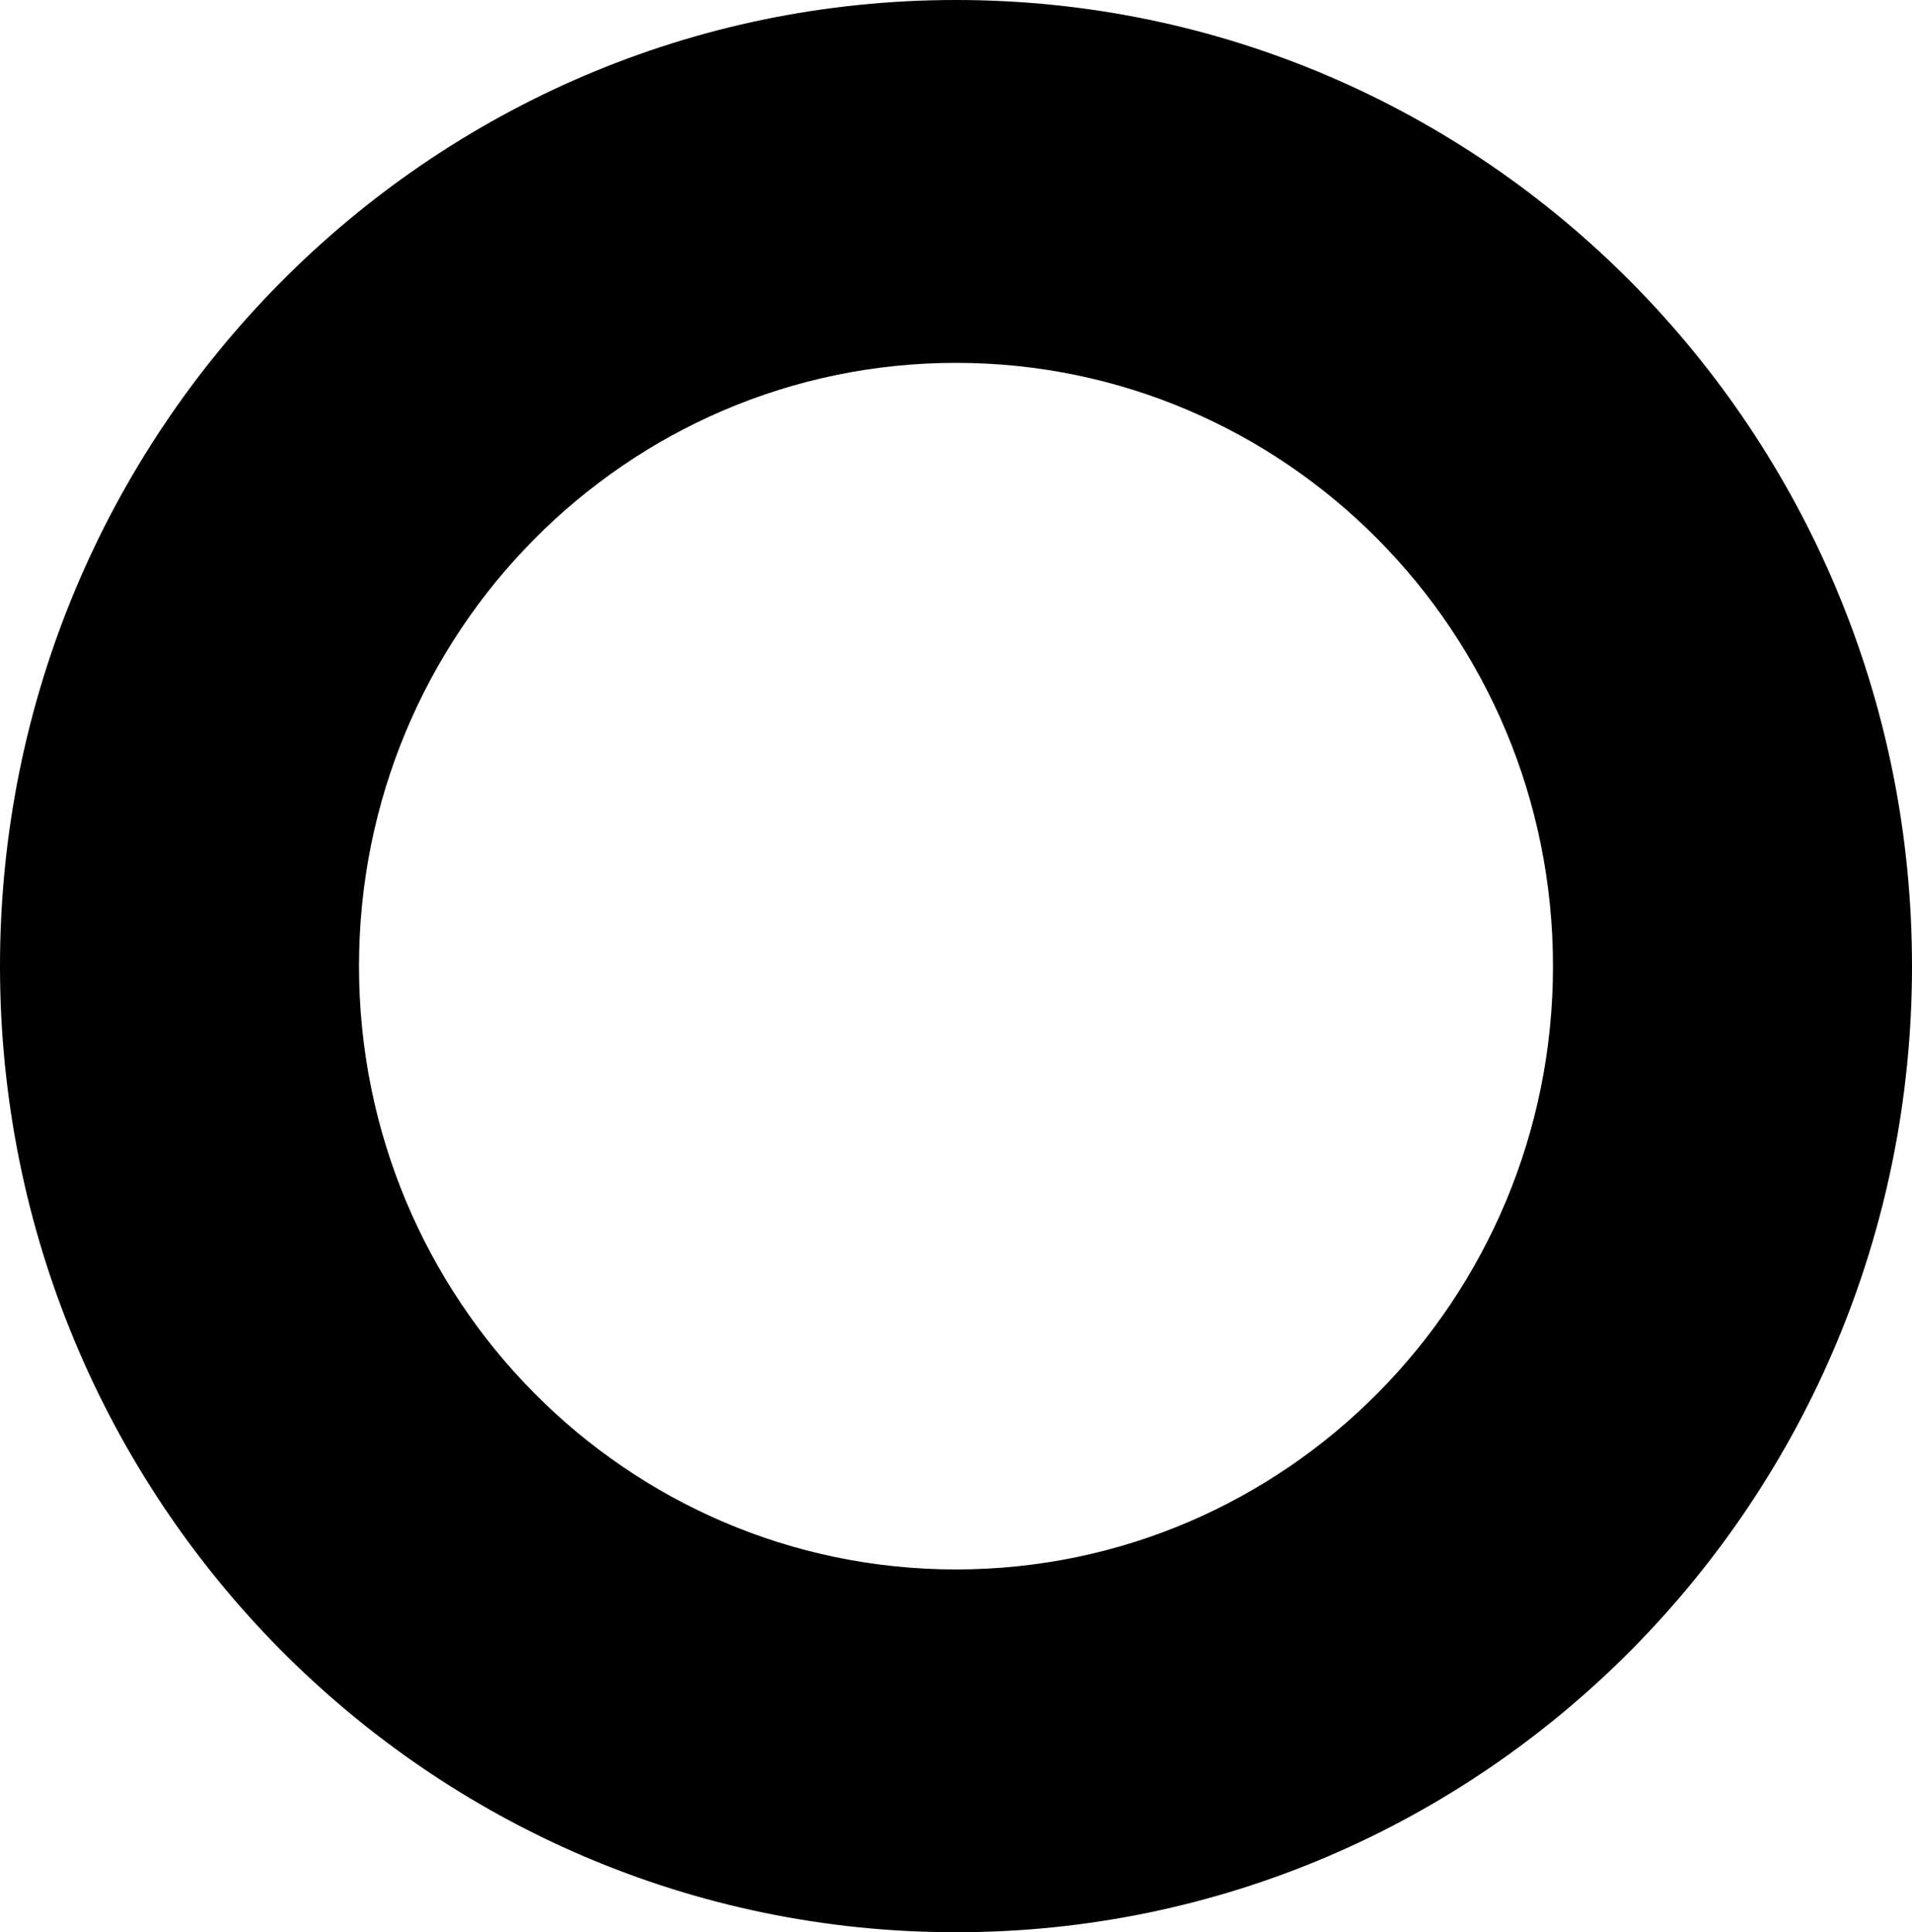
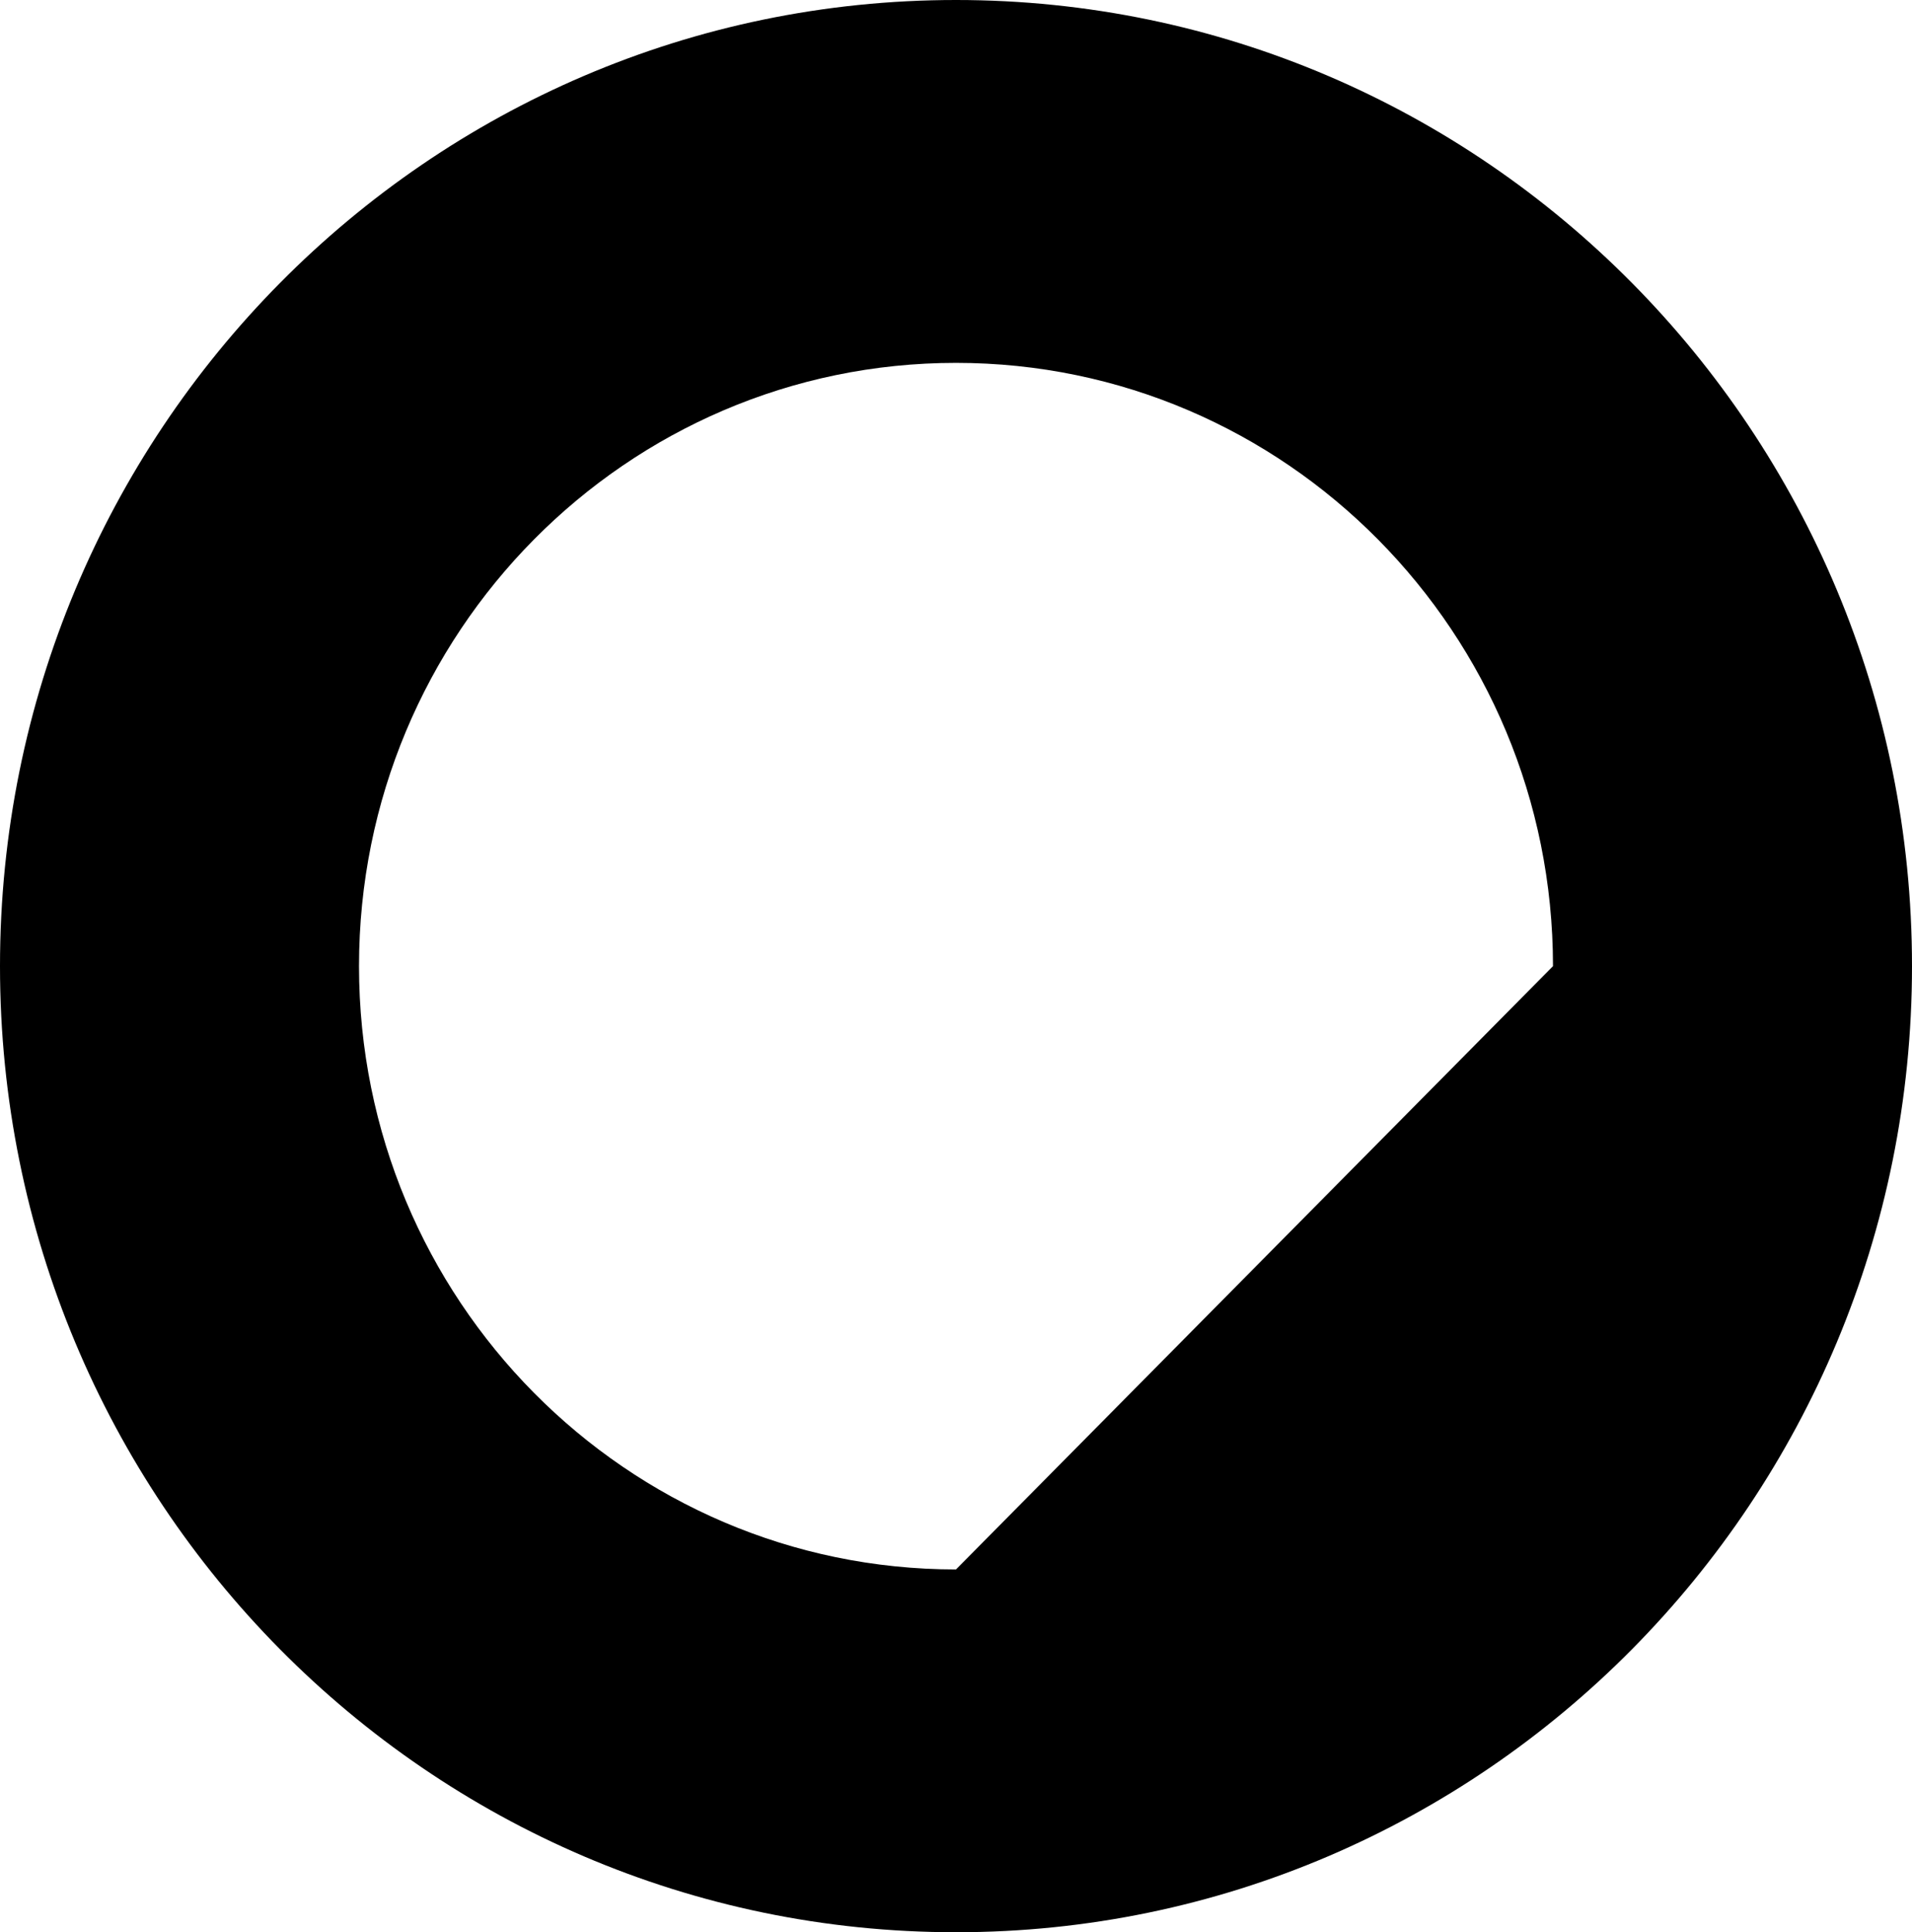
<svg xmlns="http://www.w3.org/2000/svg" width="95" height="96" viewBox="0 0 95 96" fill="none">
-   <path d="M47.5 0C21.264 0 0 21.491 0 48.002C0 74.513 21.269 96 47.5 96C73.731 96 95 74.513 95 48.002C95 21.491 73.736 0 47.5 0ZM47.5 77.975C31.119 77.975 17.838 64.555 17.838 48.002C17.838 31.45 31.119 18.029 47.5 18.029C63.881 18.029 77.162 31.45 77.162 48.002C77.162 64.555 63.881 77.975 47.5 77.975Z" fill="black" />
+   <path d="M47.5 0C21.264 0 0 21.491 0 48.002C0 74.513 21.269 96 47.5 96C73.731 96 95 74.513 95 48.002C95 21.491 73.736 0 47.5 0ZM47.5 77.975C31.119 77.975 17.838 64.555 17.838 48.002C17.838 31.45 31.119 18.029 47.5 18.029C63.881 18.029 77.162 31.45 77.162 48.002Z" fill="black" />
</svg>